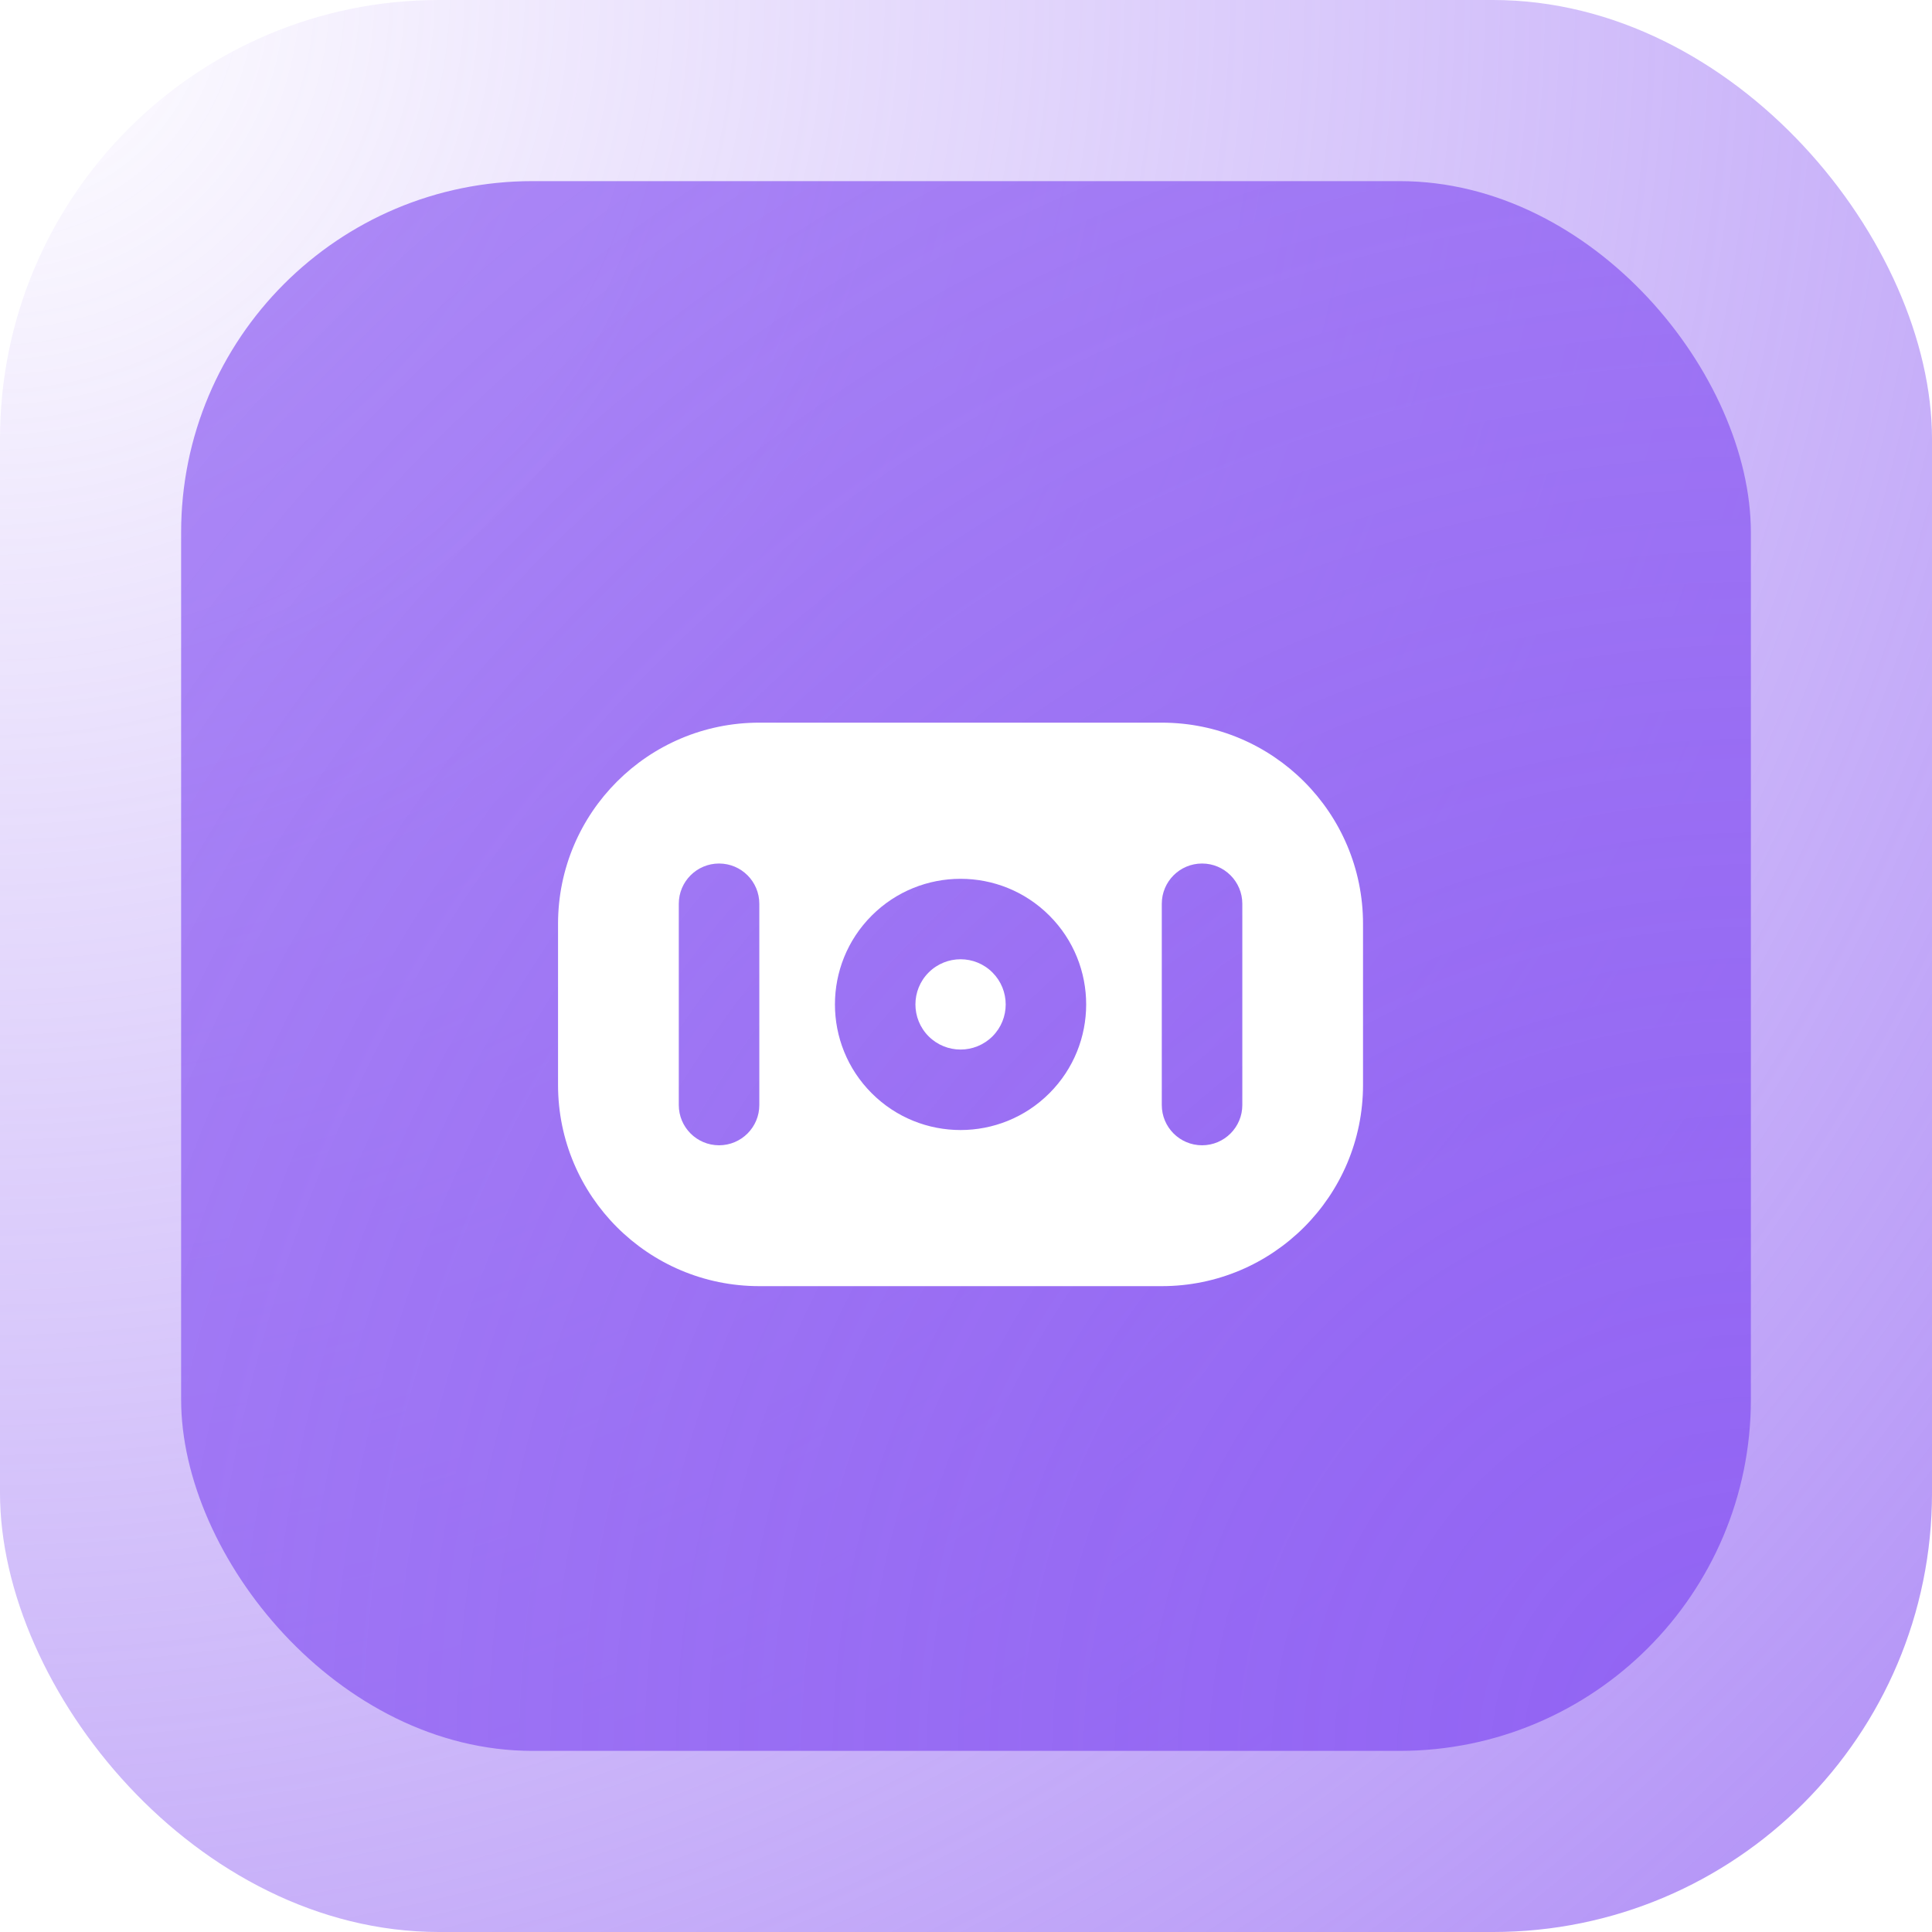
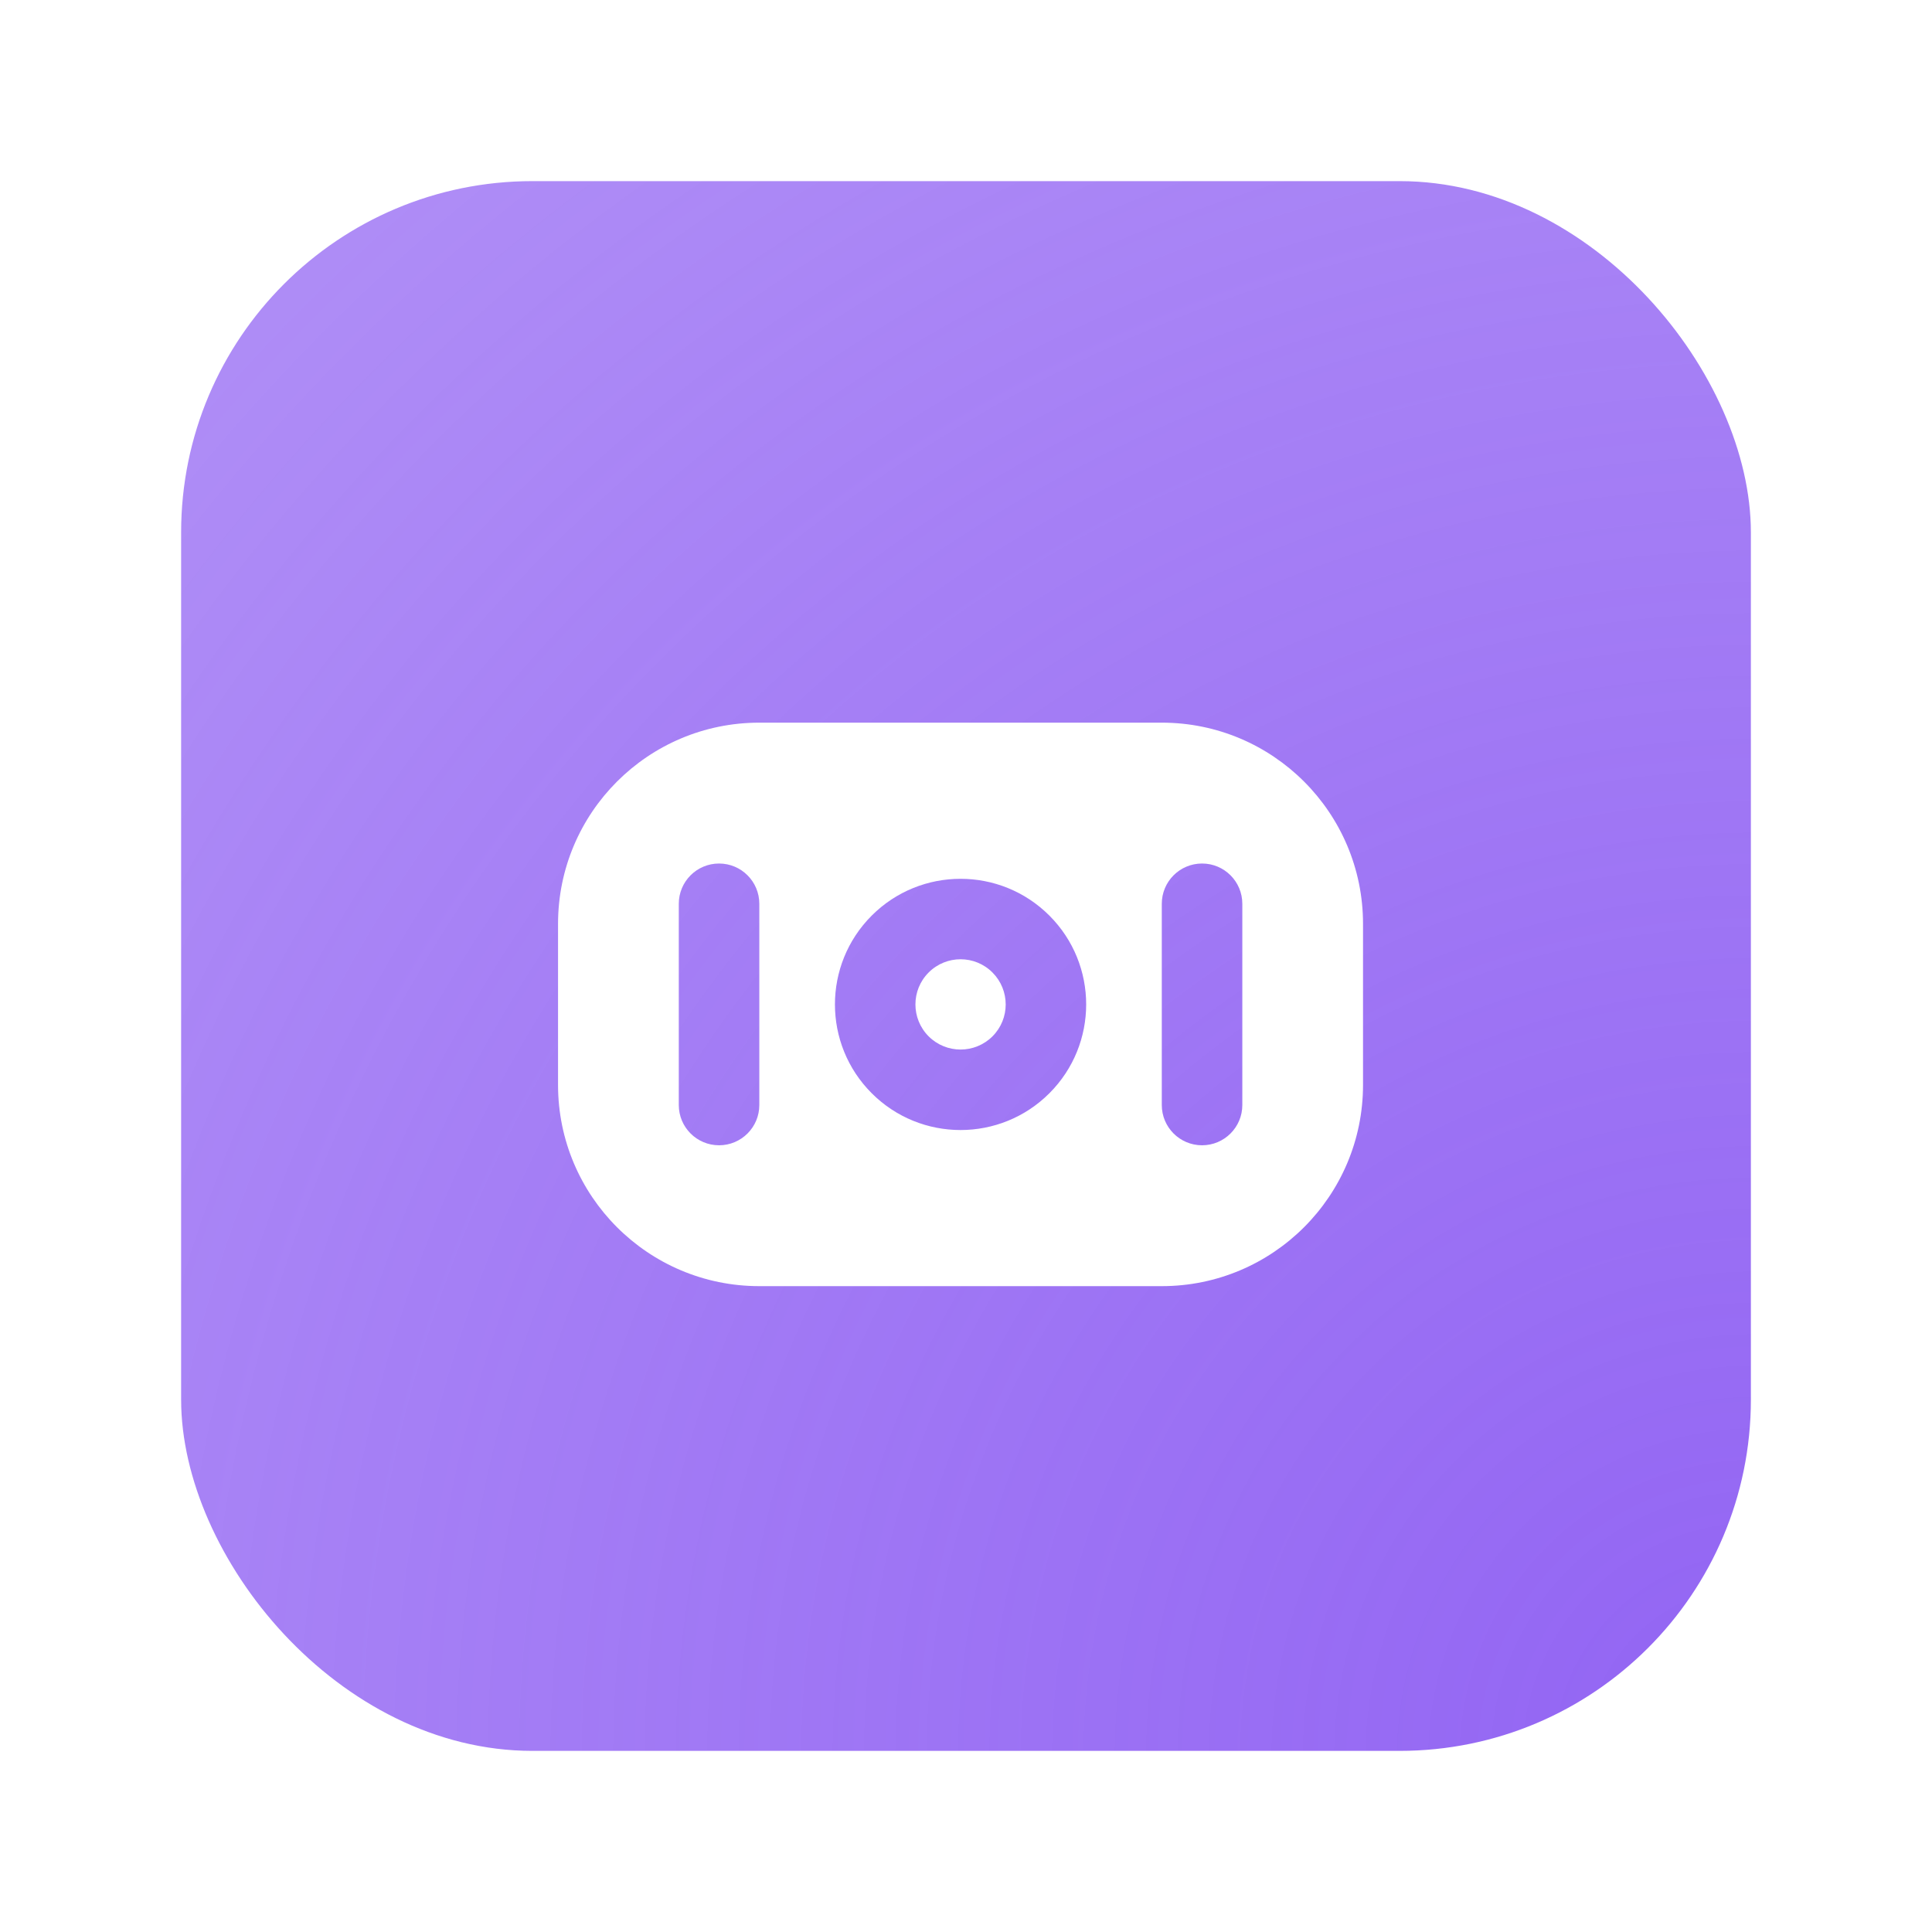
<svg xmlns="http://www.w3.org/2000/svg" fill="none" viewBox="0 0 44 44">
  <filter id="a" color-interpolation-filters="sRGB" filterUnits="userSpaceOnUse" height="18.833" width="24.334" x="9.709" y="13.458">
    <feFlood flood-opacity="0" result="BackgroundImageFix" />
    <feColorMatrix in="SourceAlpha" result="hardAlpha" type="matrix" values="0 0 0 0 0 0 0 0 0 0 0 0 0 0 0 0 0 0 127 0" />
    <feOffset dy="2" />
    <feGaussianBlur stdDeviation="1.5" />
    <feComposite in2="hardAlpha" operator="out" />
    <feColorMatrix type="matrix" values="0 0 0 0 0.075 0 0 0 0 0.075 0 0 0 0 0.075 0 0 0 0.24 0" />
    <feBlend in2="BackgroundImageFix" mode="normal" result="effect1_dropShadow_911_52250" />
    <feBlend in="SourceGraphic" in2="effect1_dropShadow_911_52250" mode="normal" result="shape" />
  </filter>
  <radialGradient id="b" cx="0" cy="0" gradientTransform="matrix(44 44 -44 44 0 0)" gradientUnits="userSpaceOnUse" r="1">
    <stop offset="0" stop-color="#9264f3" stop-opacity="0" />
    <stop offset="1" stop-color="#9264f3" stop-opacity=".72" />
  </radialGradient>
  <radialGradient id="c" cx="0" cy="0" gradientTransform="matrix(-35.75 -35.75 35.75 -35.75 39.875 39.875)" gradientUnits="userSpaceOnUse" r="1">
    <stop offset="0" stop-color="#9264f3" />
    <stop offset="1" stop-color="#9264f3" stop-opacity=".72" />
  </radialGradient>
  <rect fill="#fff" height="44" rx="10" width="44" />
-   <rect fill="url(#b)" height="44" rx="10" width="44" />
  <rect fill="url(#c)" height="35.75" rx="8" width="35.75" x="4.125" y="4.125" />
  <g filter="url(#a)">
    <path clip-rule="evenodd" d="m12.709 19.041c0-2.531 2.052-4.583 4.583-4.583h9.167c2.531 0 4.583 2.052 4.583 4.583v3.667c0 2.531-2.052 4.583-4.583 4.583h-9.167c-2.531 0-4.583-2.052-4.583-4.583zm3.667-1.375c-.506 0-.917.41-.917.917v4.583c0 .506.41.917.917.917.506 0 .917-.41.917-.917v-4.583c0-.506-.41-.917-.917-.917zm11 0c-.506 0-.917.41-.917.917v4.583c0 .506.41.917.917.917.506 0 .917-.41.917-.917v-4.583c0-.506-.41-.917-.917-.917zm-4.773 2.482c-.401-.402-1.052-.402-1.454 0-.401.401-.401 1.052 0 1.454.402.401 1.052.401 1.454 0s.401-1.052 0-1.454zm1.296-1.296c-1.117-1.117-2.929-1.117-4.046 0s-1.117 2.929 0 4.046c1.117 1.117 2.929 1.117 4.046 0 1.117-1.117 1.117-2.929 0-4.046z" fill="#fff" fill-rule="evenodd" />
  </g>
</svg>